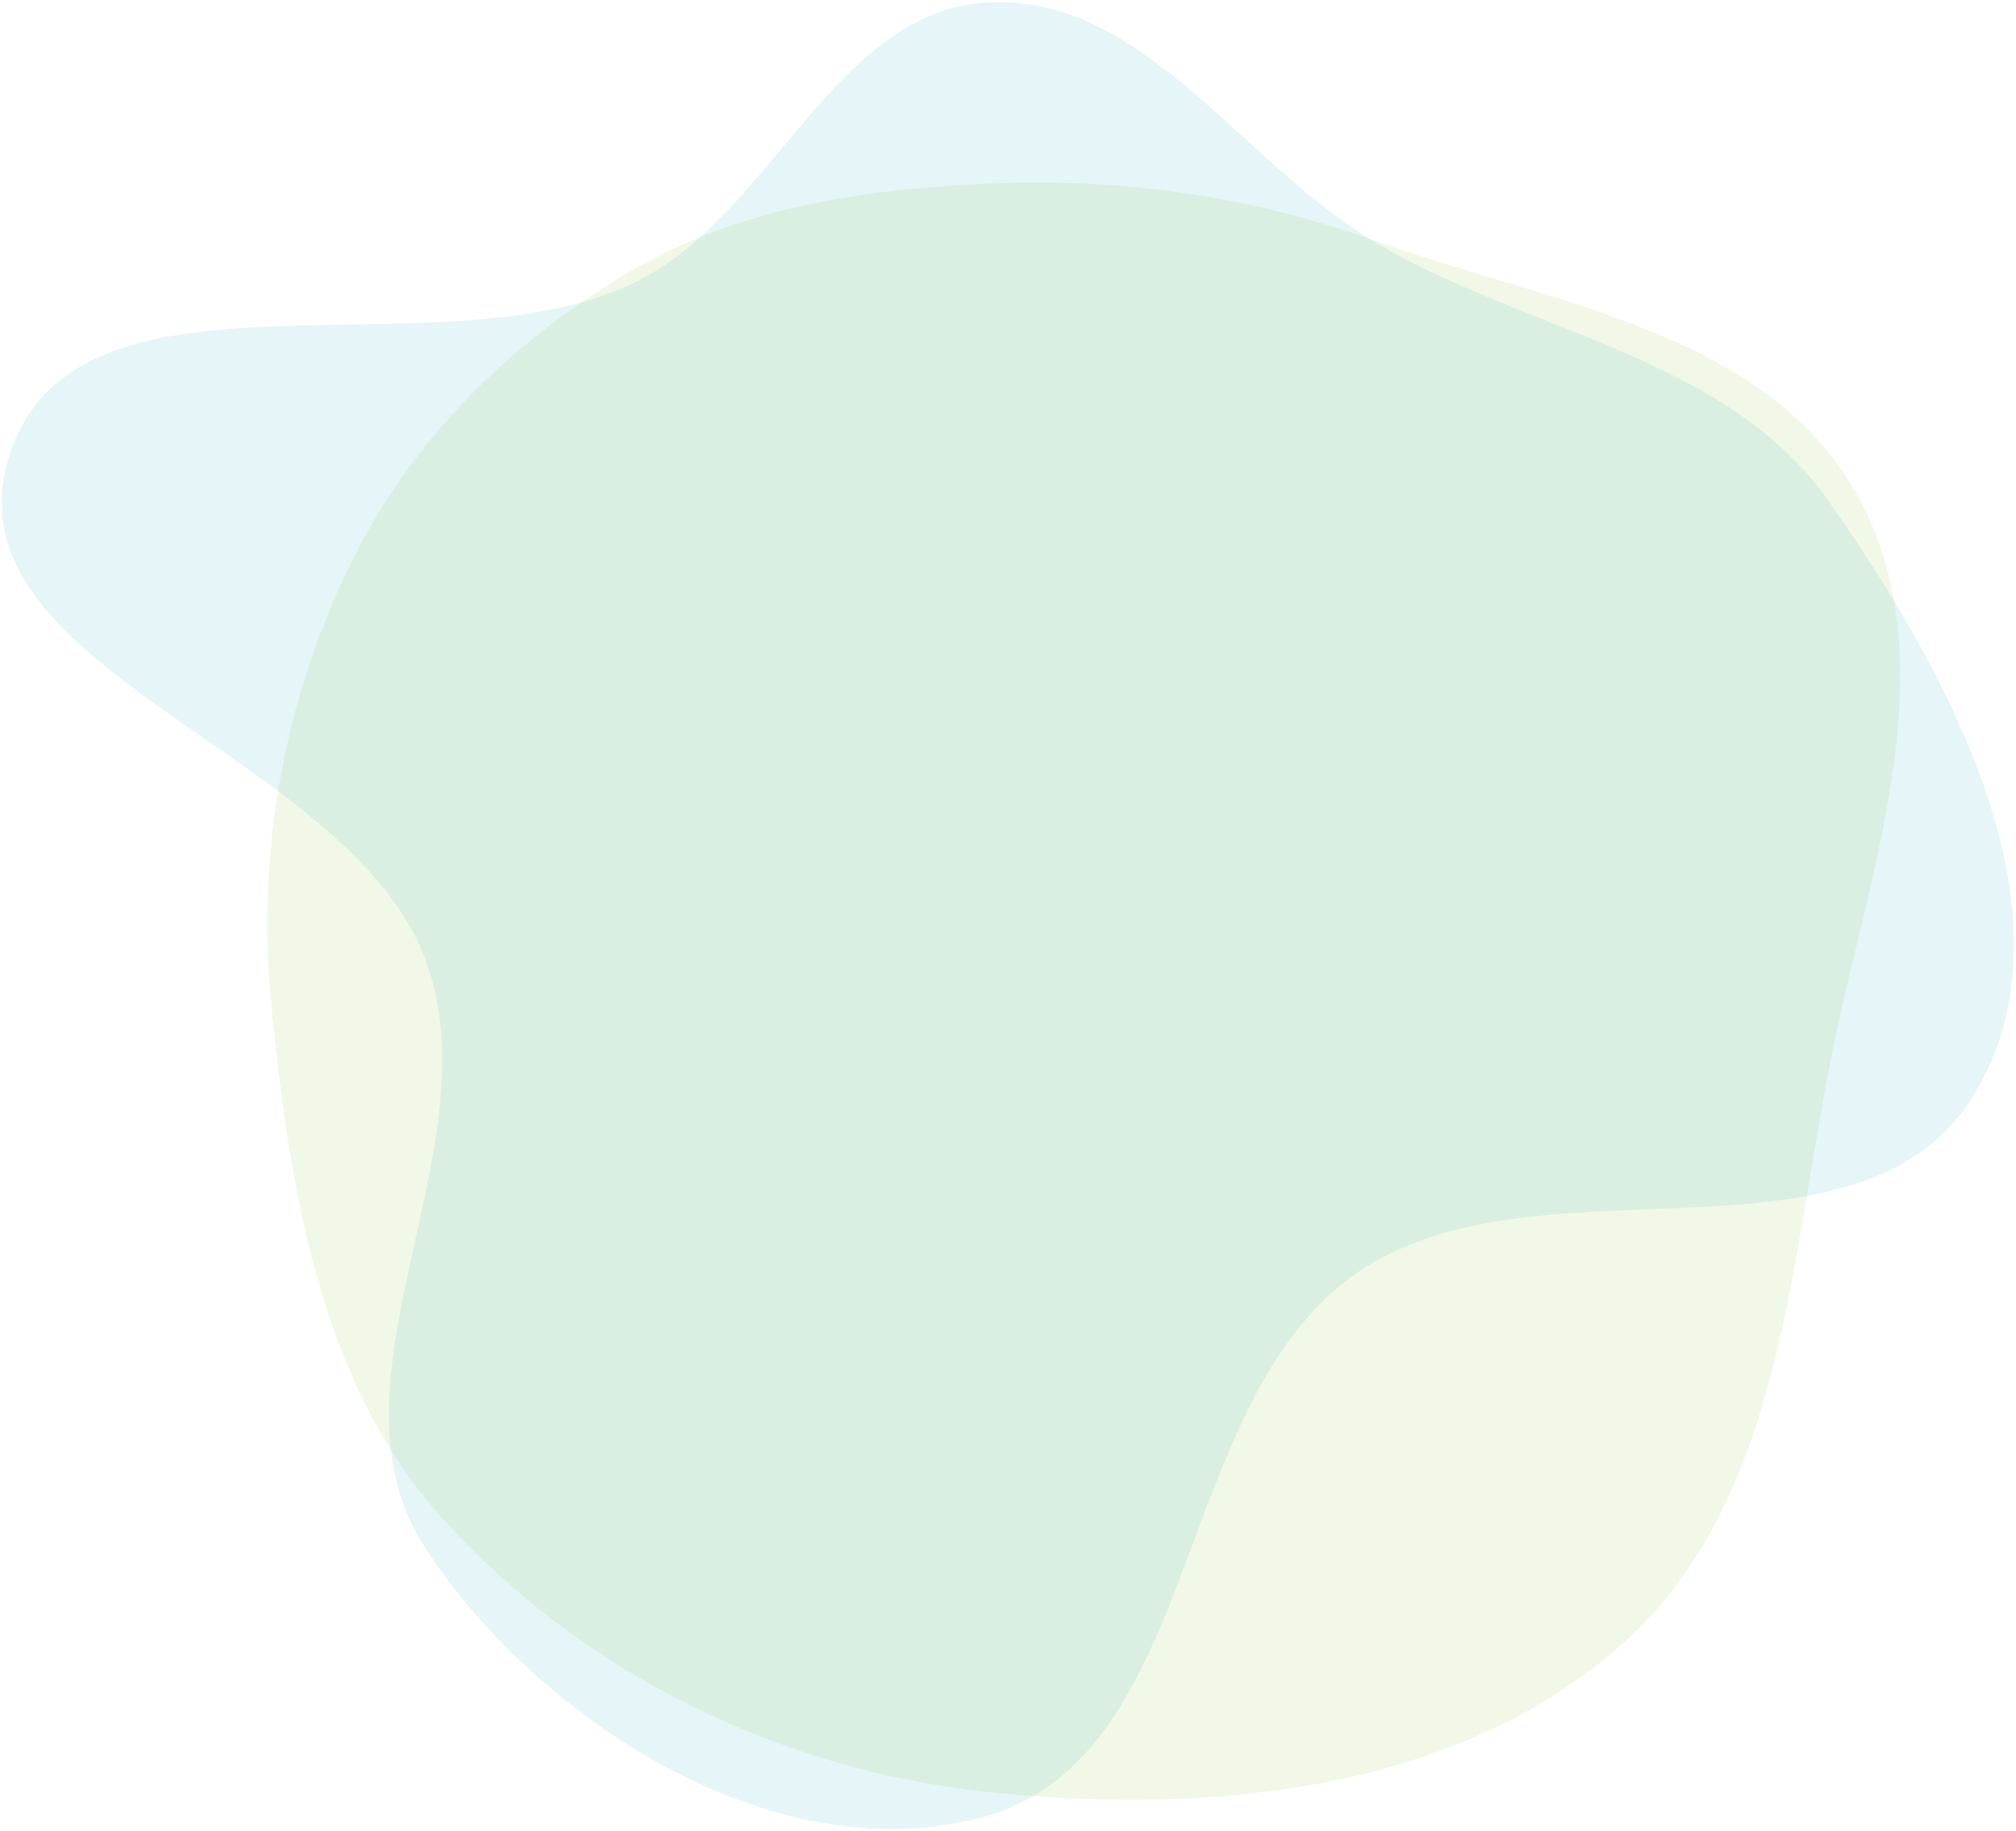
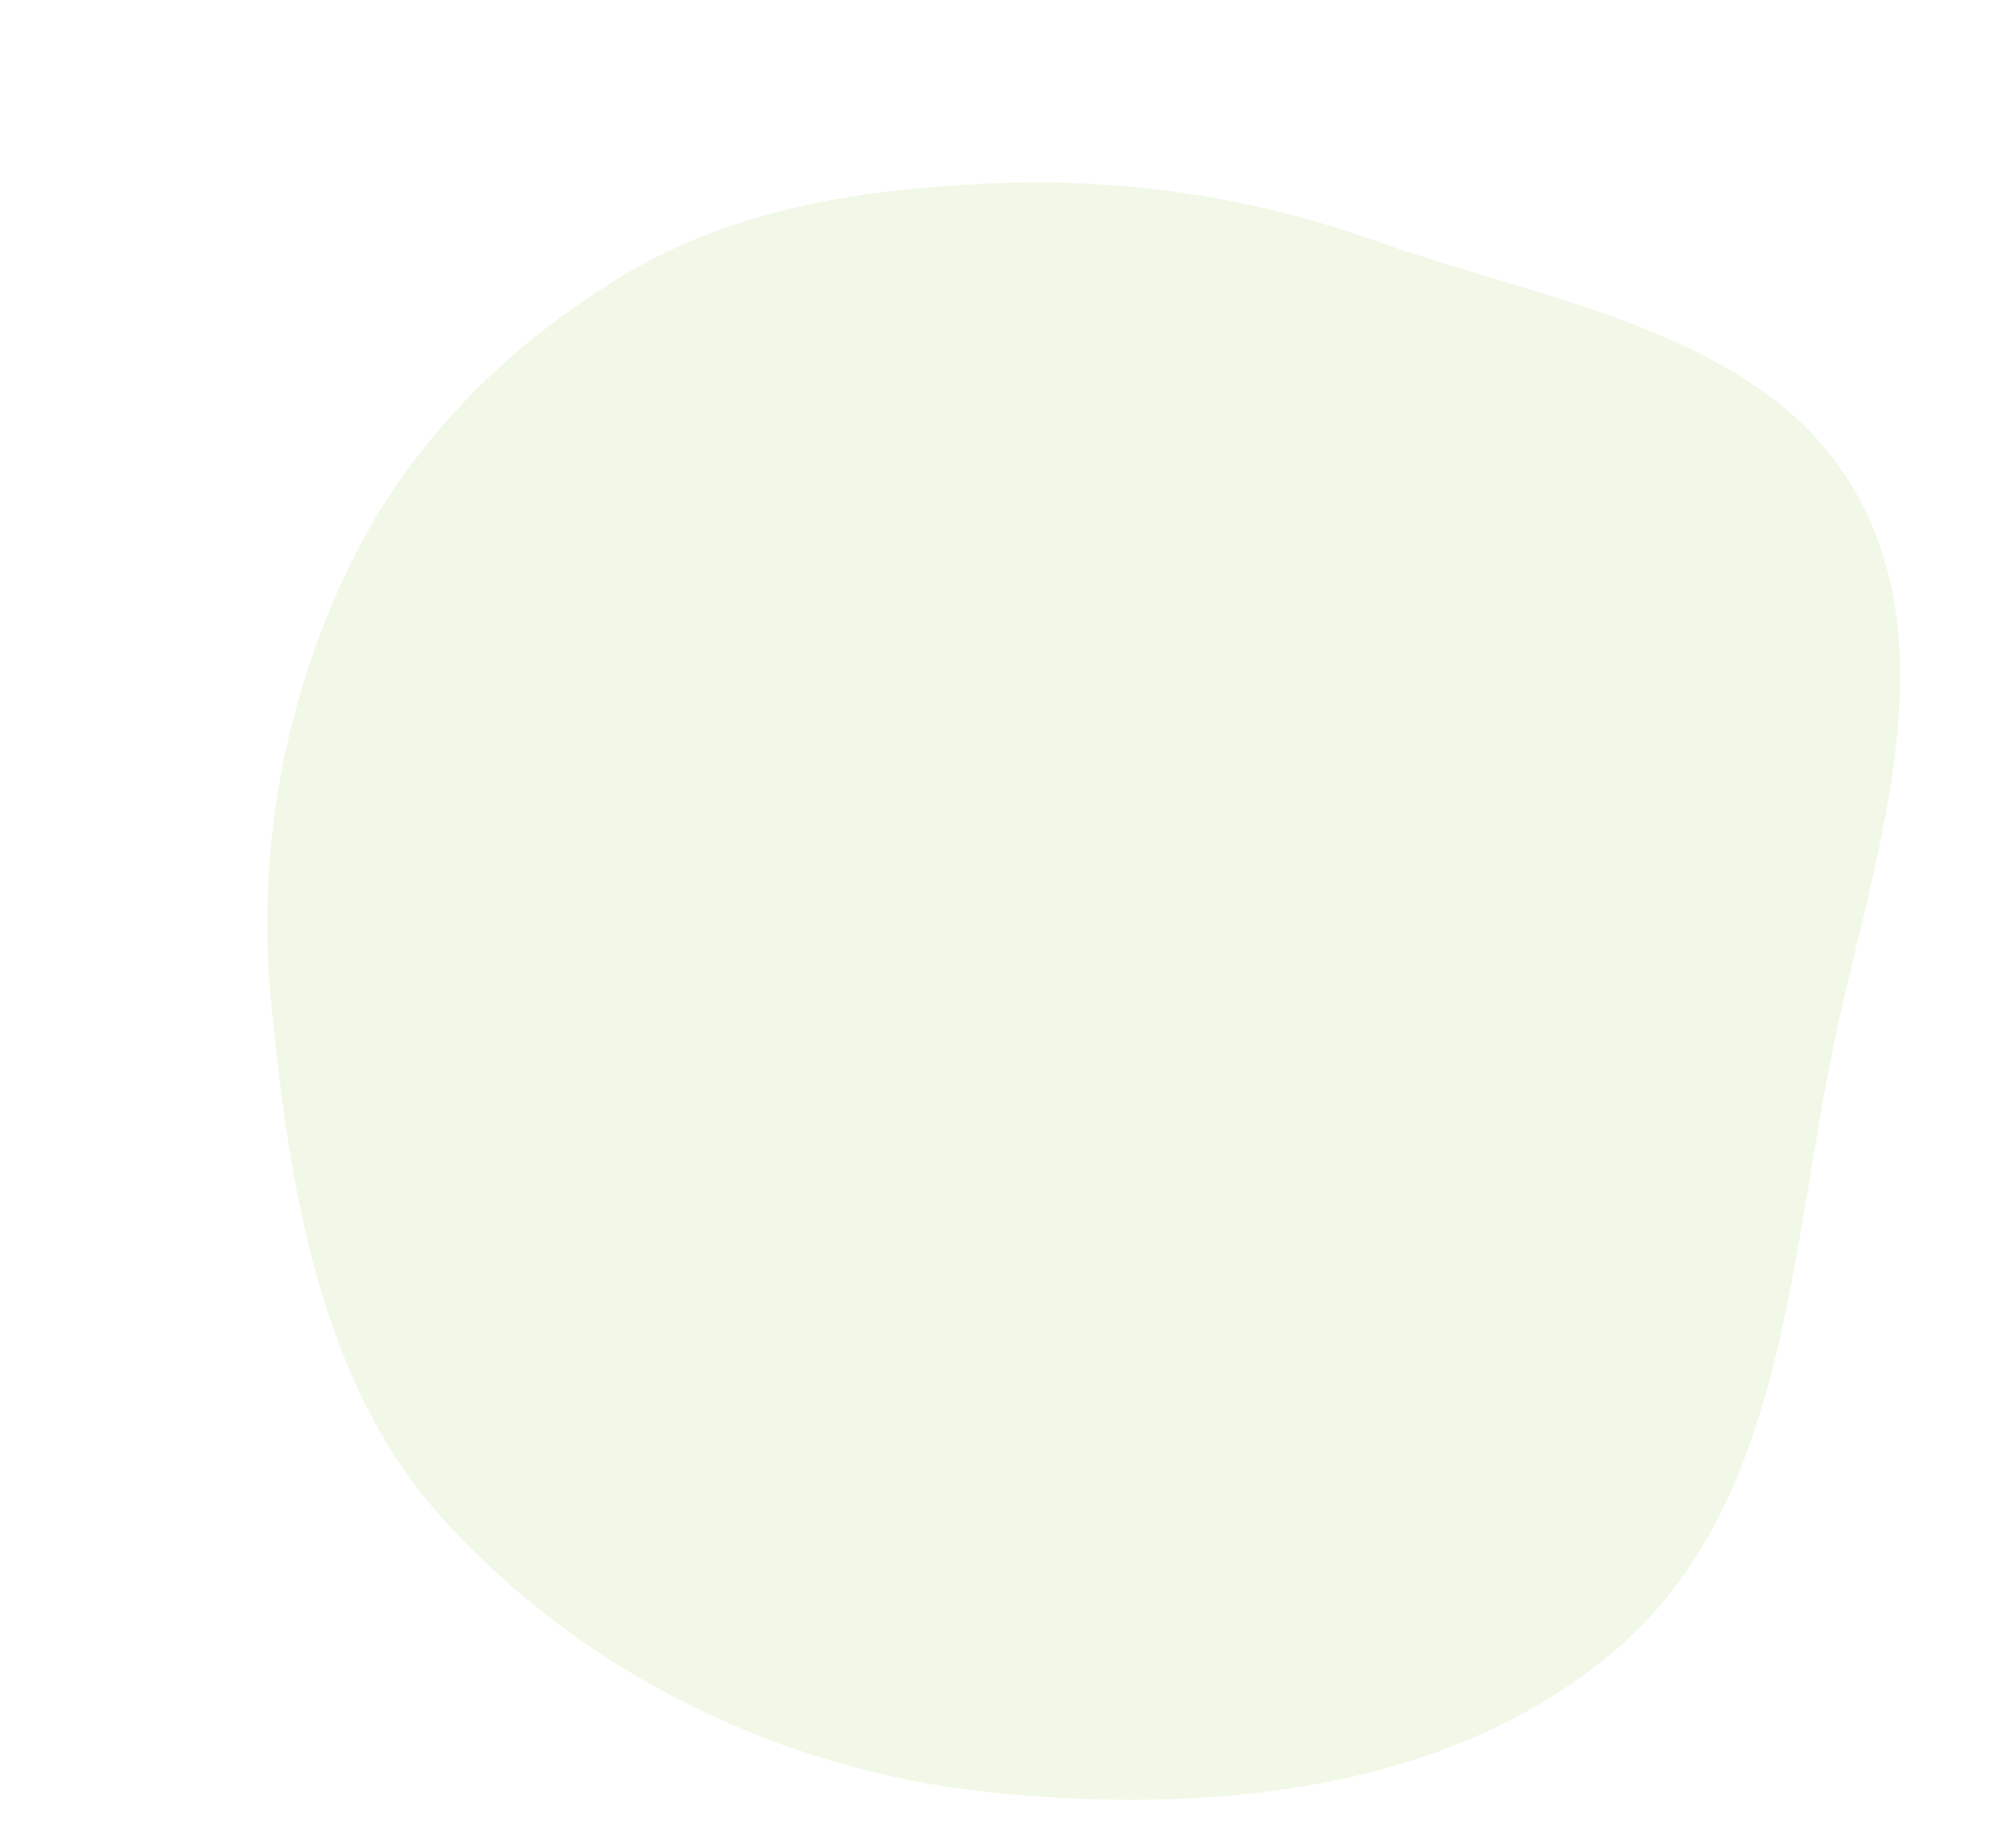
<svg xmlns="http://www.w3.org/2000/svg" width="676" height="614" viewBox="0 0 676 614" fill="none">
-   <path opacity="0.1" fill-rule="evenodd" clip-rule="evenodd" d="M331.129 0.825C383.24 -2.136 416.134 54.573 461.021 81.209C512.581 111.804 578.924 119.204 613.347 168.291C653.548 225.616 698.447 307.794 661.725 367.406C622.816 430.567 513.184 384.359 453.285 428.122C393.079 472.108 402.67 587.928 331.129 608.938C262.725 629.026 181.808 578.944 142.707 519.33C105.594 462.747 166.601 384.508 142.461 321.291C115.849 251.602 -18.858 224.697 2.956 153.359C24.587 82.619 144.457 126.566 211.538 95.386C258.779 73.429 279.119 3.781 331.129 0.825Z" fill="#009EB6" />
  <path opacity="0.1" fill-rule="evenodd" clip-rule="evenodd" d="M331.129 61.574C376.048 59.54 418.953 65.718 461.309 80.812C519.856 101.677 591.79 111.247 622.361 165.362C653.77 220.96 627.351 289.519 614.555 352.08C600.023 423.13 597.776 504.141 543.285 551.996C487.382 601.09 405.116 608.821 331.129 600.985C262.079 593.672 196.104 561.551 149.292 510.267C107.4 464.374 97.324 399.812 91.066 337.991C85.908 287.048 94.719 236.53 116.908 190.385C136.863 148.885 169.779 115.954 209.241 92.225C246.046 70.094 288.228 63.516 331.129 61.574Z" fill="#6FB90B" />
</svg>